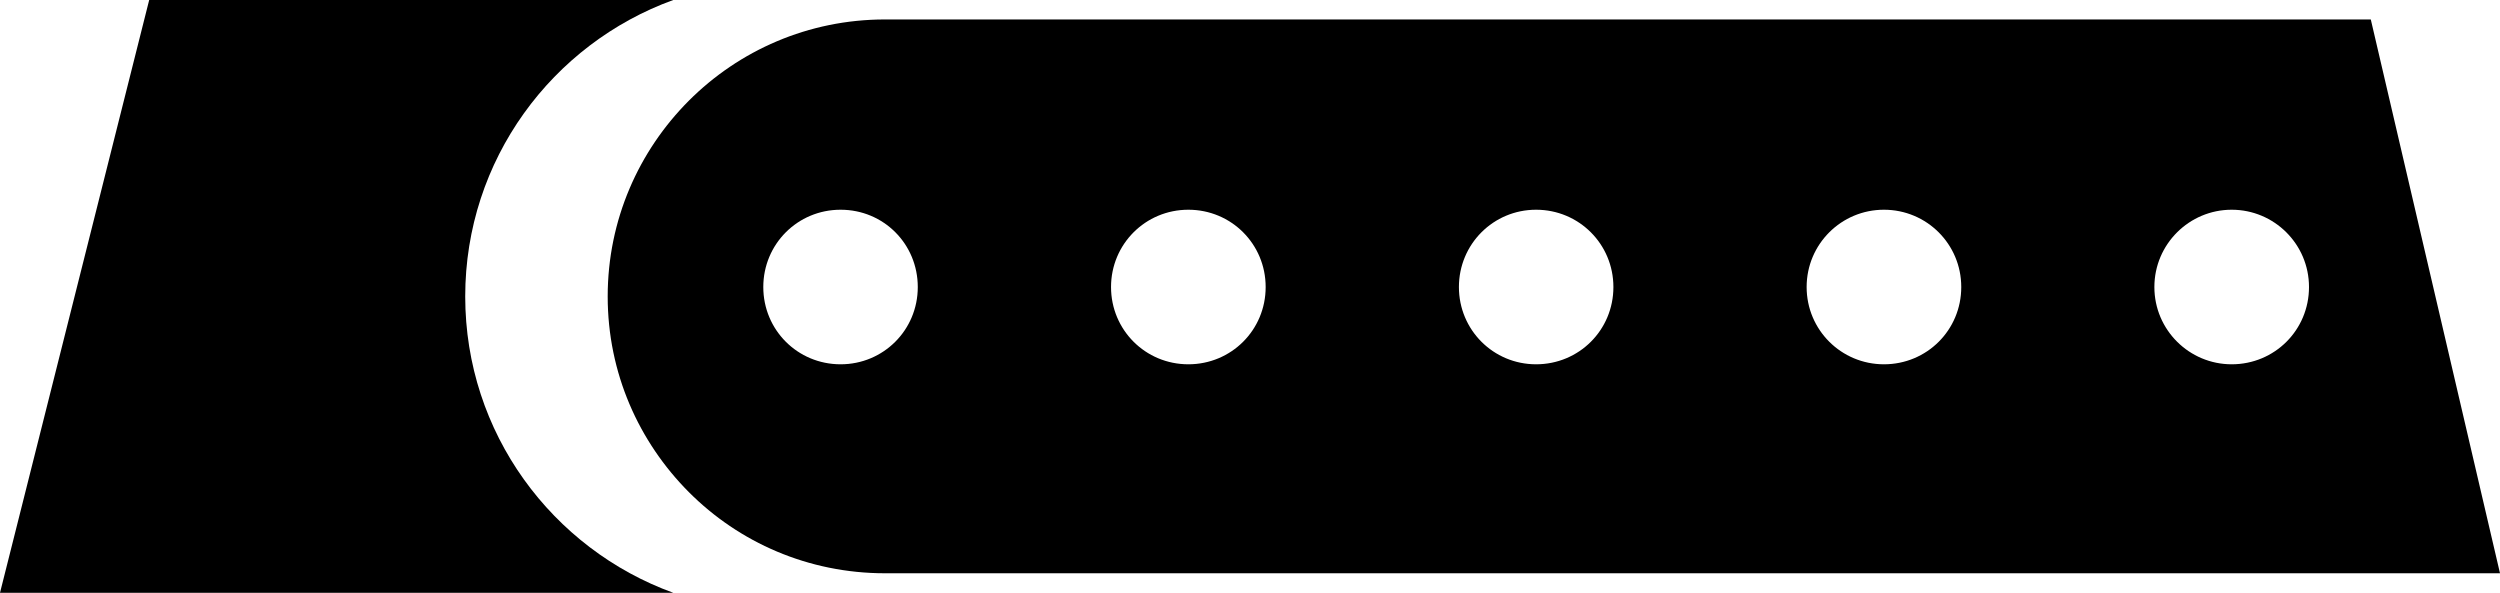
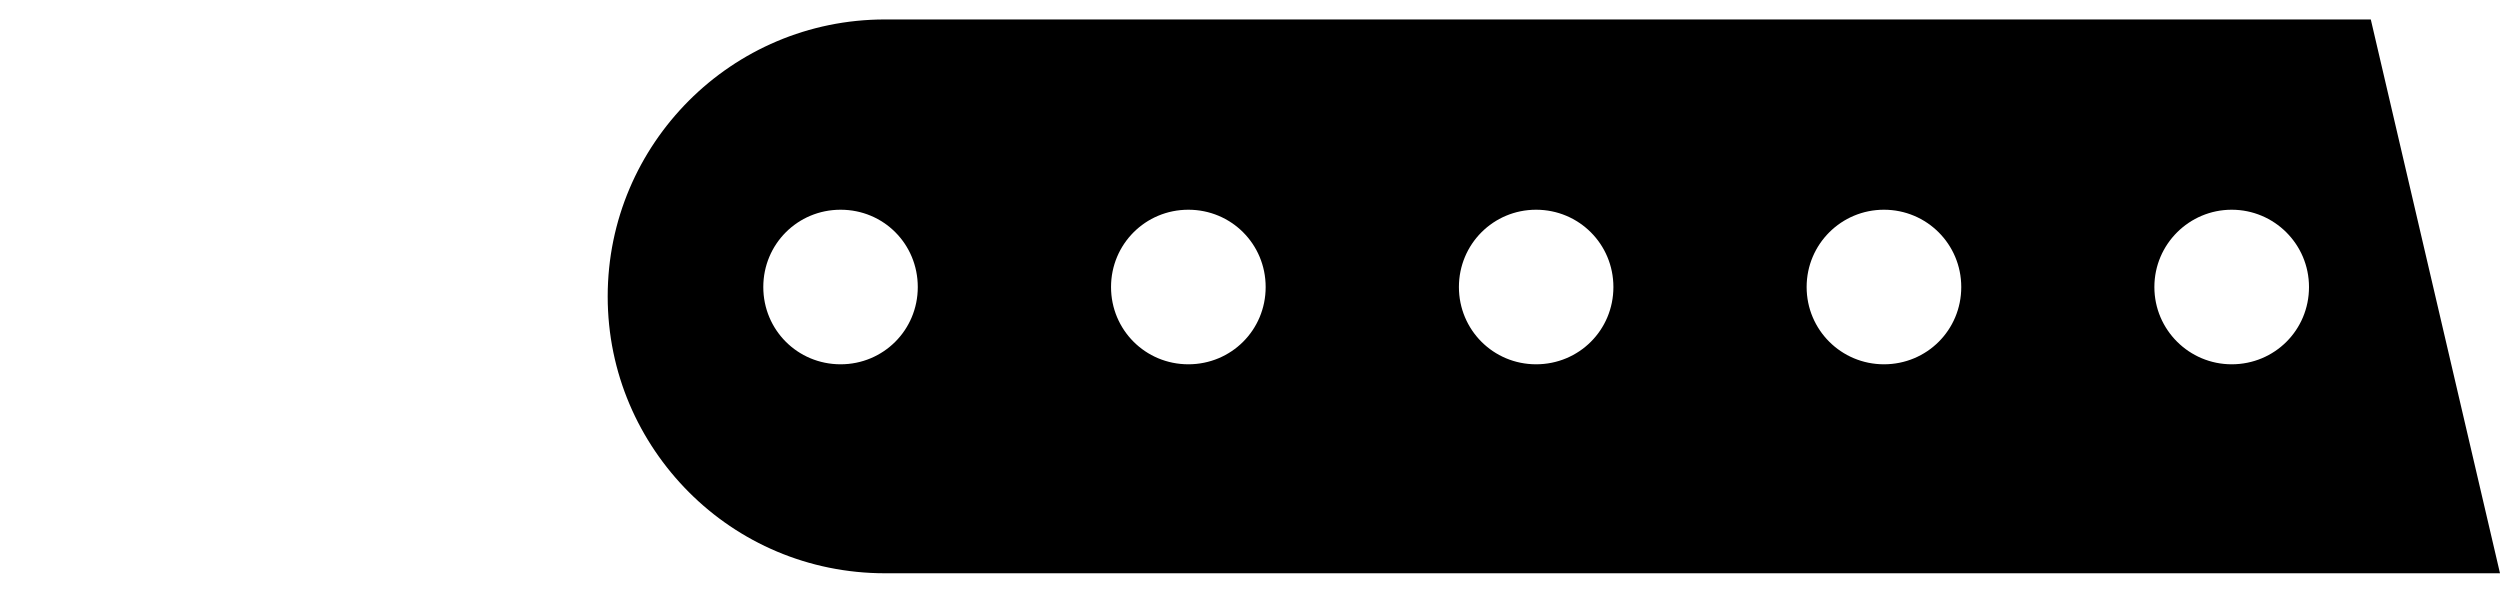
<svg xmlns="http://www.w3.org/2000/svg" id="Calque_2" viewBox="0 0 897 212.69">
  <g id="Calque_7">
    <g>
-       <path d="M166.92,106.37c0-49.06,31.23-90.62,74.64-106.37H53.53L0,212.69H241.56c-43.42-15.75-74.64-57.33-74.64-106.33Z" />
      <path d="M755.73,6.98H317.52c-27.51,0-52.39,11.15-70.38,29.17-17.95,18.01-29.1,42.75-29.1,70.22s11.15,52.14,29.1,70.18c17.99,18.06,42.87,29.14,70.38,29.14H897L850.64,6.98h-94.9Zm-454.12,123.73c-15.45,0-27.74-12.34-27.74-27.72s12.28-27.74,27.74-27.74,27.69,12.31,27.69,27.74-12.33,27.72-27.69,27.72Zm124.77,0c-15.41,0-27.74-12.34-27.74-27.72s12.33-27.74,27.74-27.74,27.74,12.31,27.74,27.74-12.33,27.72-27.74,27.72Zm124.77,0c-15.36,0-27.69-12.34-27.69-27.72s12.33-27.74,27.69-27.74,27.74,12.31,27.74,27.74-12.33,27.72-27.74,27.72Zm124.81,0c-15.32,0-27.74-12.34-27.74-27.72s12.42-27.74,27.74-27.74,27.74,12.31,27.74,27.74-12.33,27.72-27.74,27.72Zm124.77,0c-15.23,0-27.74-12.34-27.74-27.72s12.51-27.74,27.74-27.74,27.74,12.31,27.74,27.74-12.33,27.72-27.74,27.72Z" />
    </g>
  </g>
</svg>